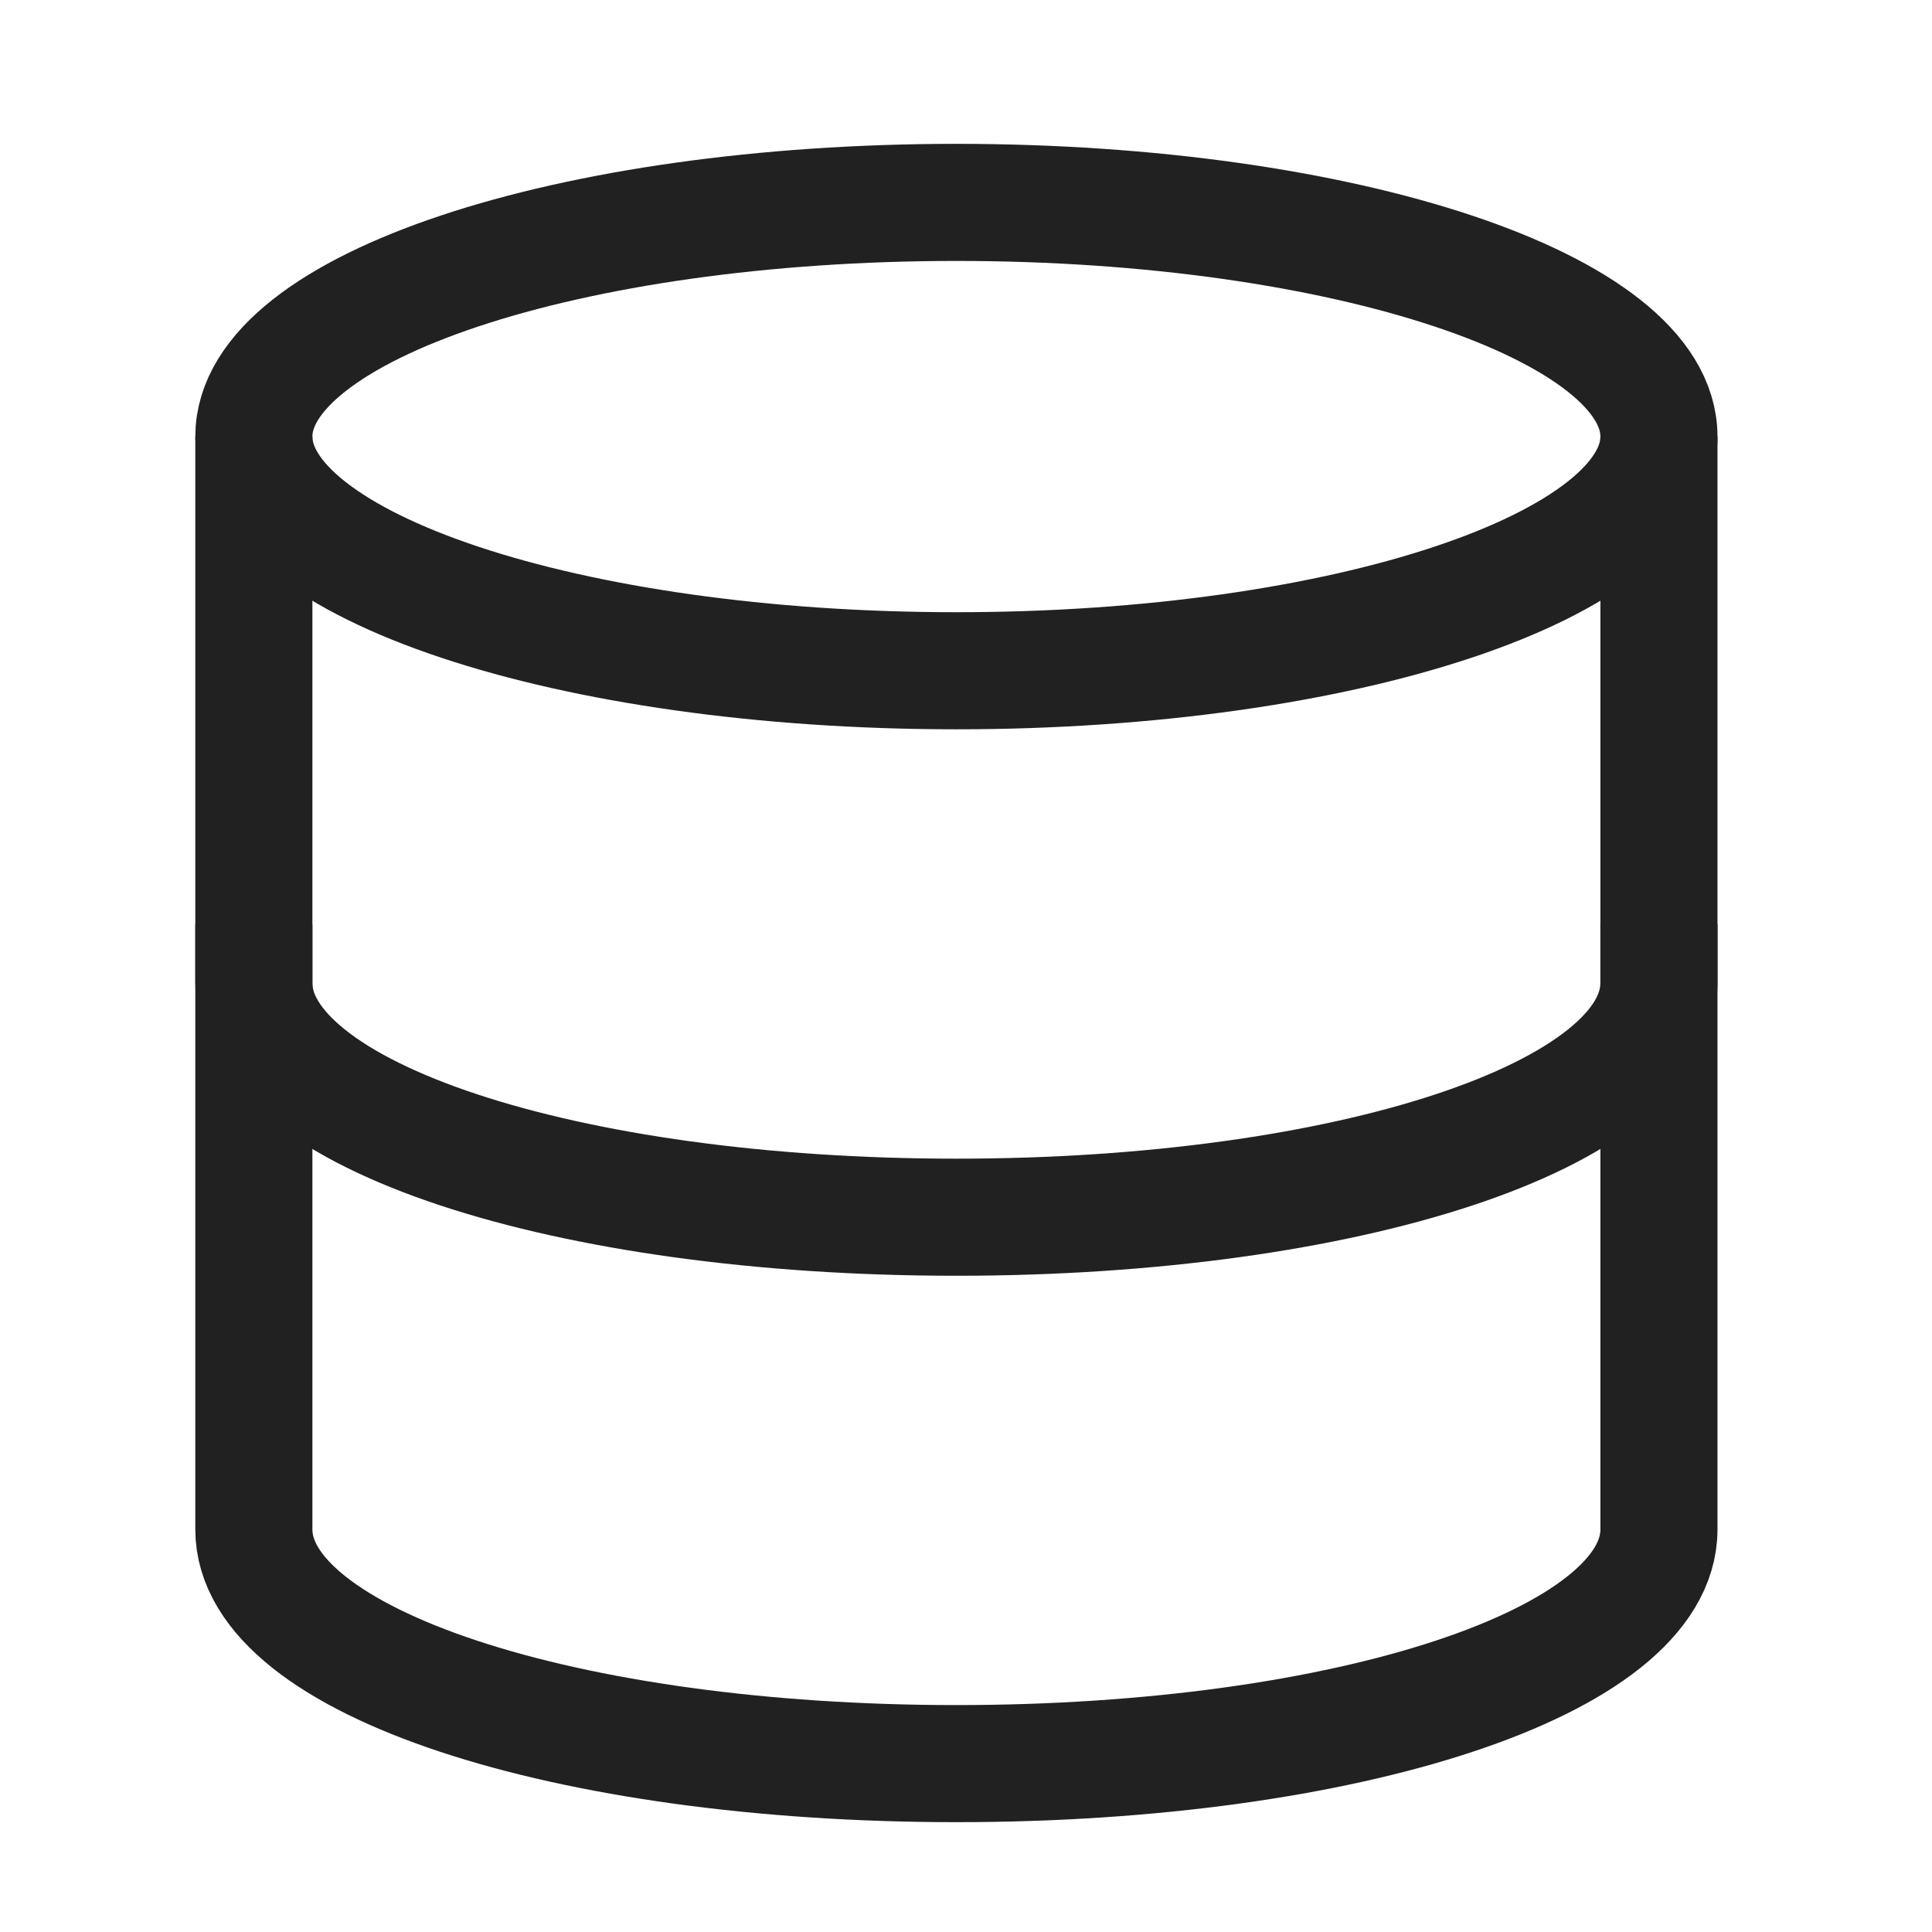
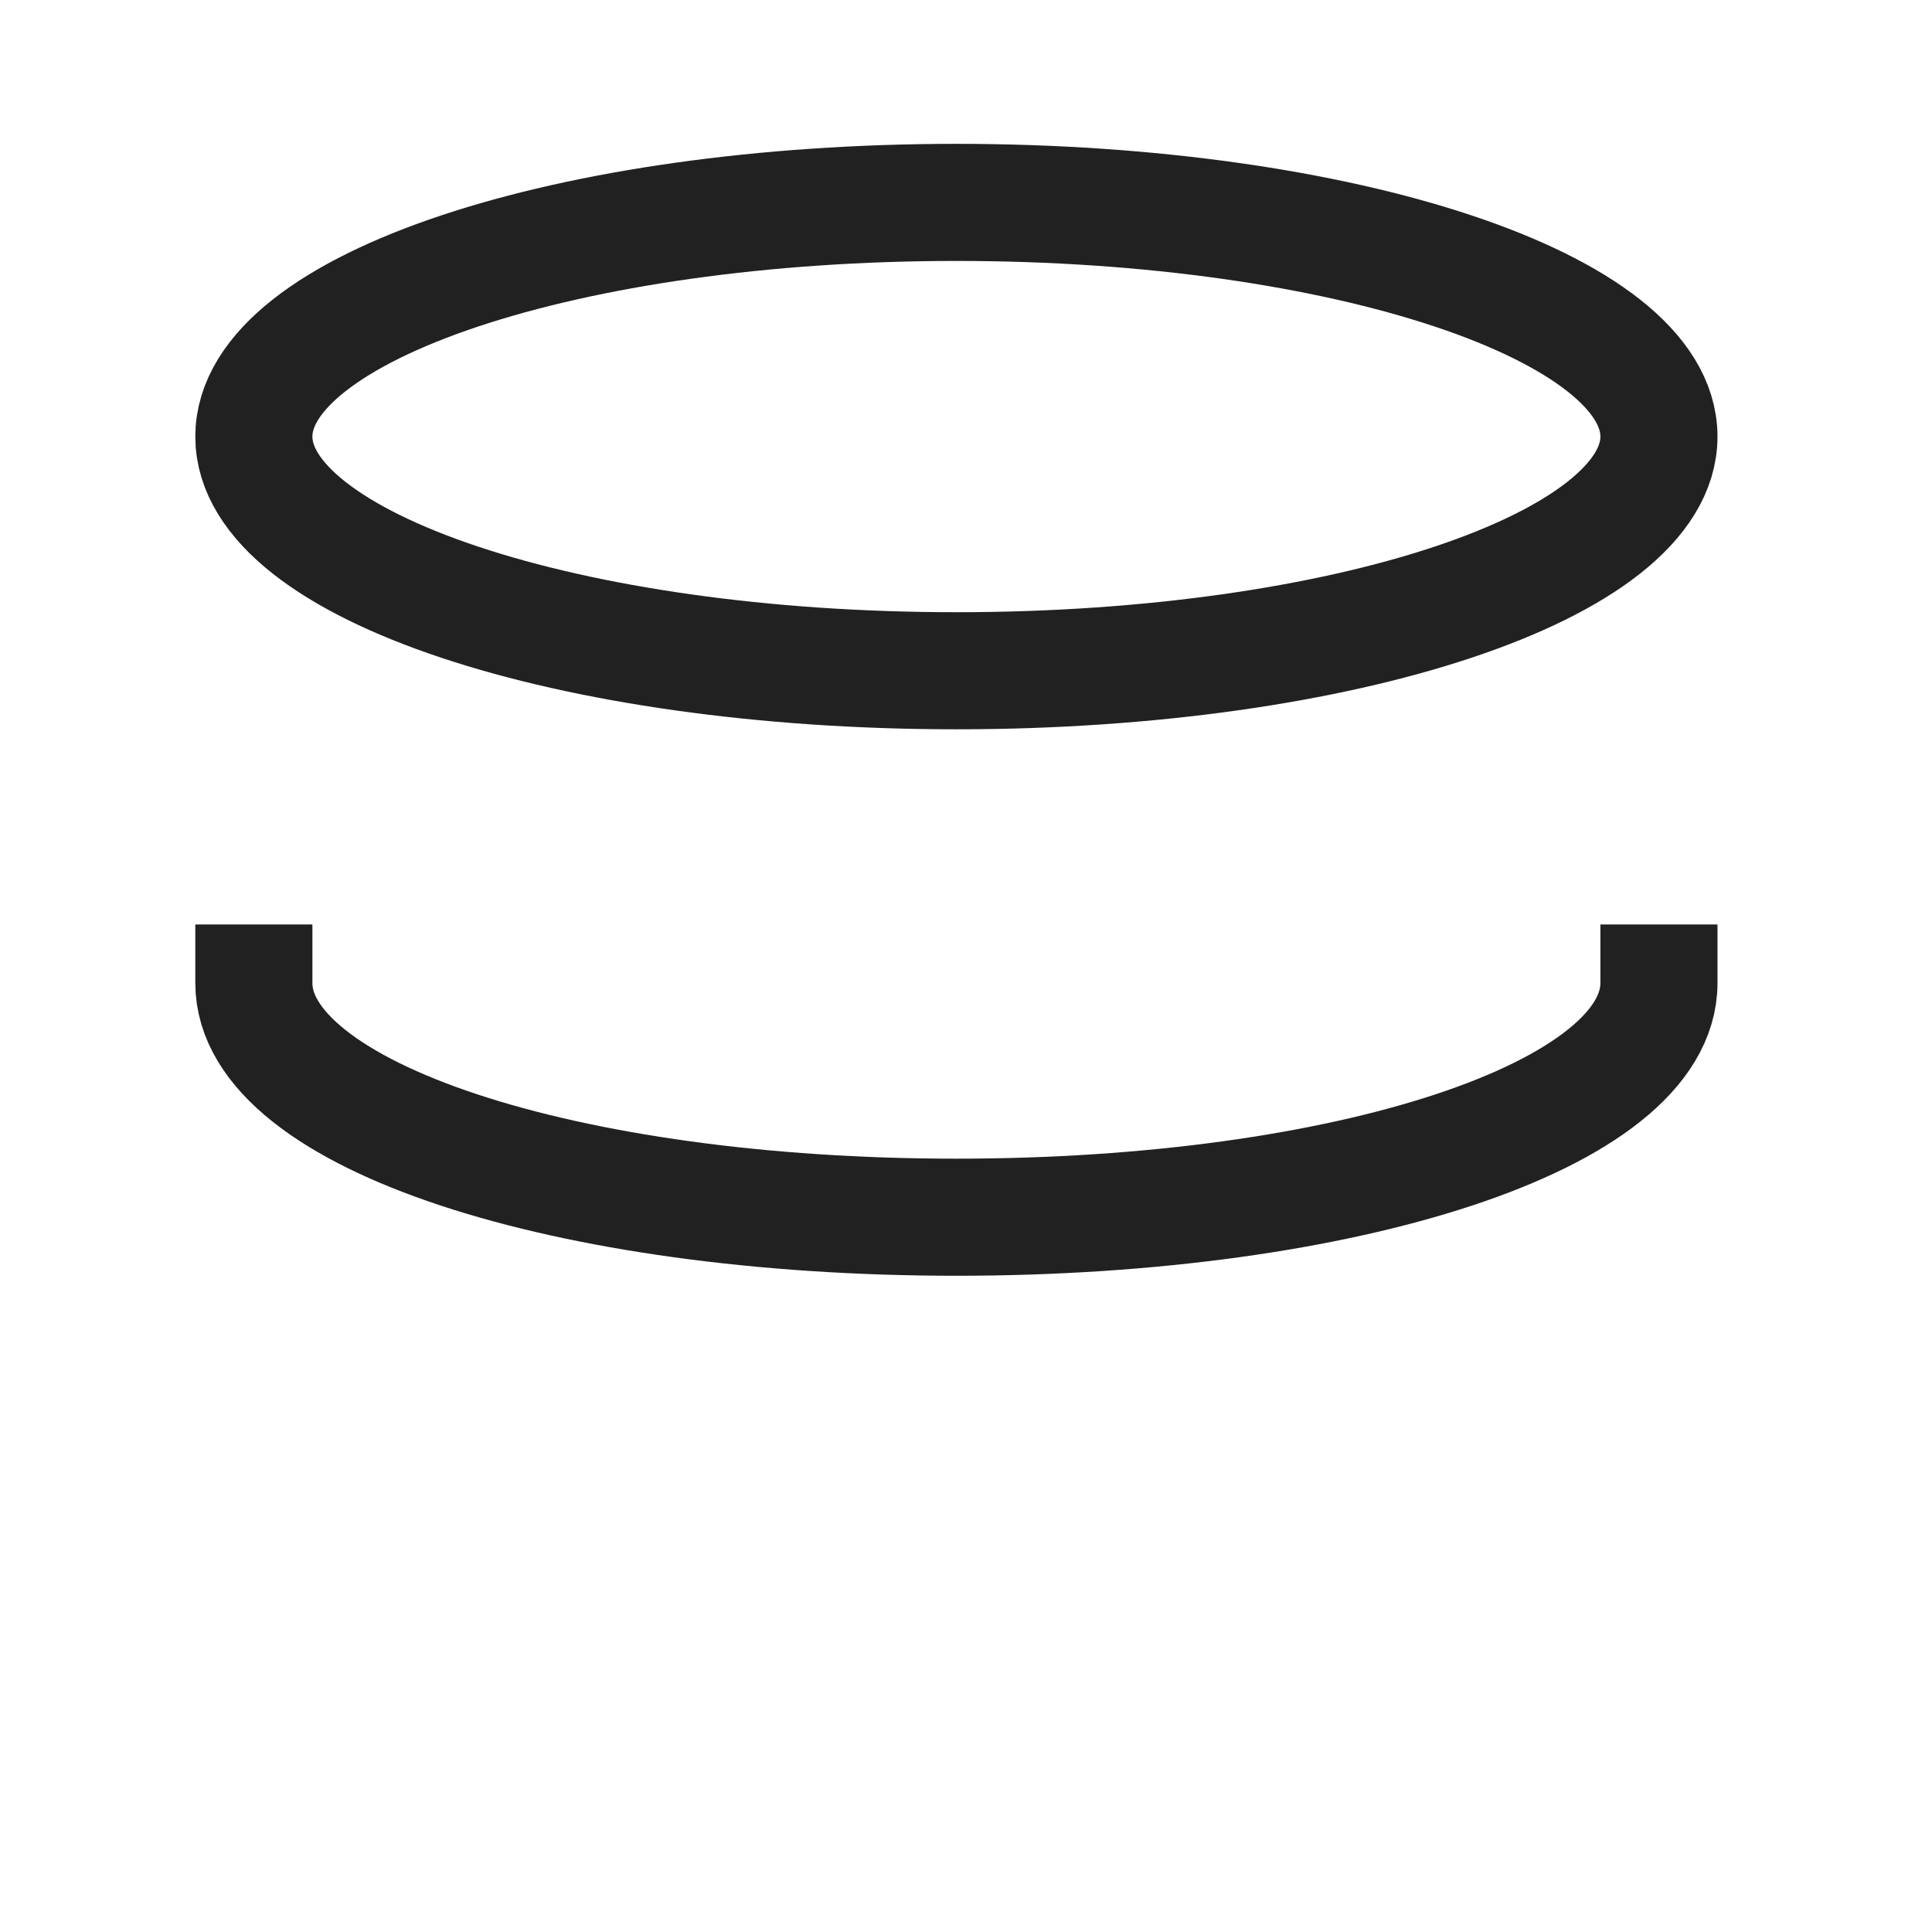
<svg xmlns="http://www.w3.org/2000/svg" width="33" height="33" viewBox="0 0 33 33" fill="none">
  <g id="Frame">
    <g id="Group">
-       <path id="Vector" d="M4.336 7.457V26.124C4.336 28.39 9.669 30.124 16.336 30.124C23.003 30.124 28.336 28.39 28.336 26.124V7.457" stroke="#212121" stroke-width="2" stroke-miterlimit="10" />
      <path id="Vector_2" d="M16.336 11.457C22.963 11.457 28.336 9.666 28.336 7.457C28.336 5.248 22.963 3.457 16.336 3.457C9.709 3.457 4.336 5.248 4.336 7.457C4.336 9.666 9.709 11.457 16.336 11.457Z" stroke="#212121" stroke-width="2" stroke-miterlimit="10" stroke-linecap="square" />
      <path id="Vector_3" d="M28.336 16.791C28.336 19.057 23.003 20.791 16.336 20.791C9.669 20.791 4.336 19.057 4.336 16.791" stroke="#212121" stroke-width="2" stroke-miterlimit="10" stroke-linecap="square" />
    </g>
  </g>
</svg>